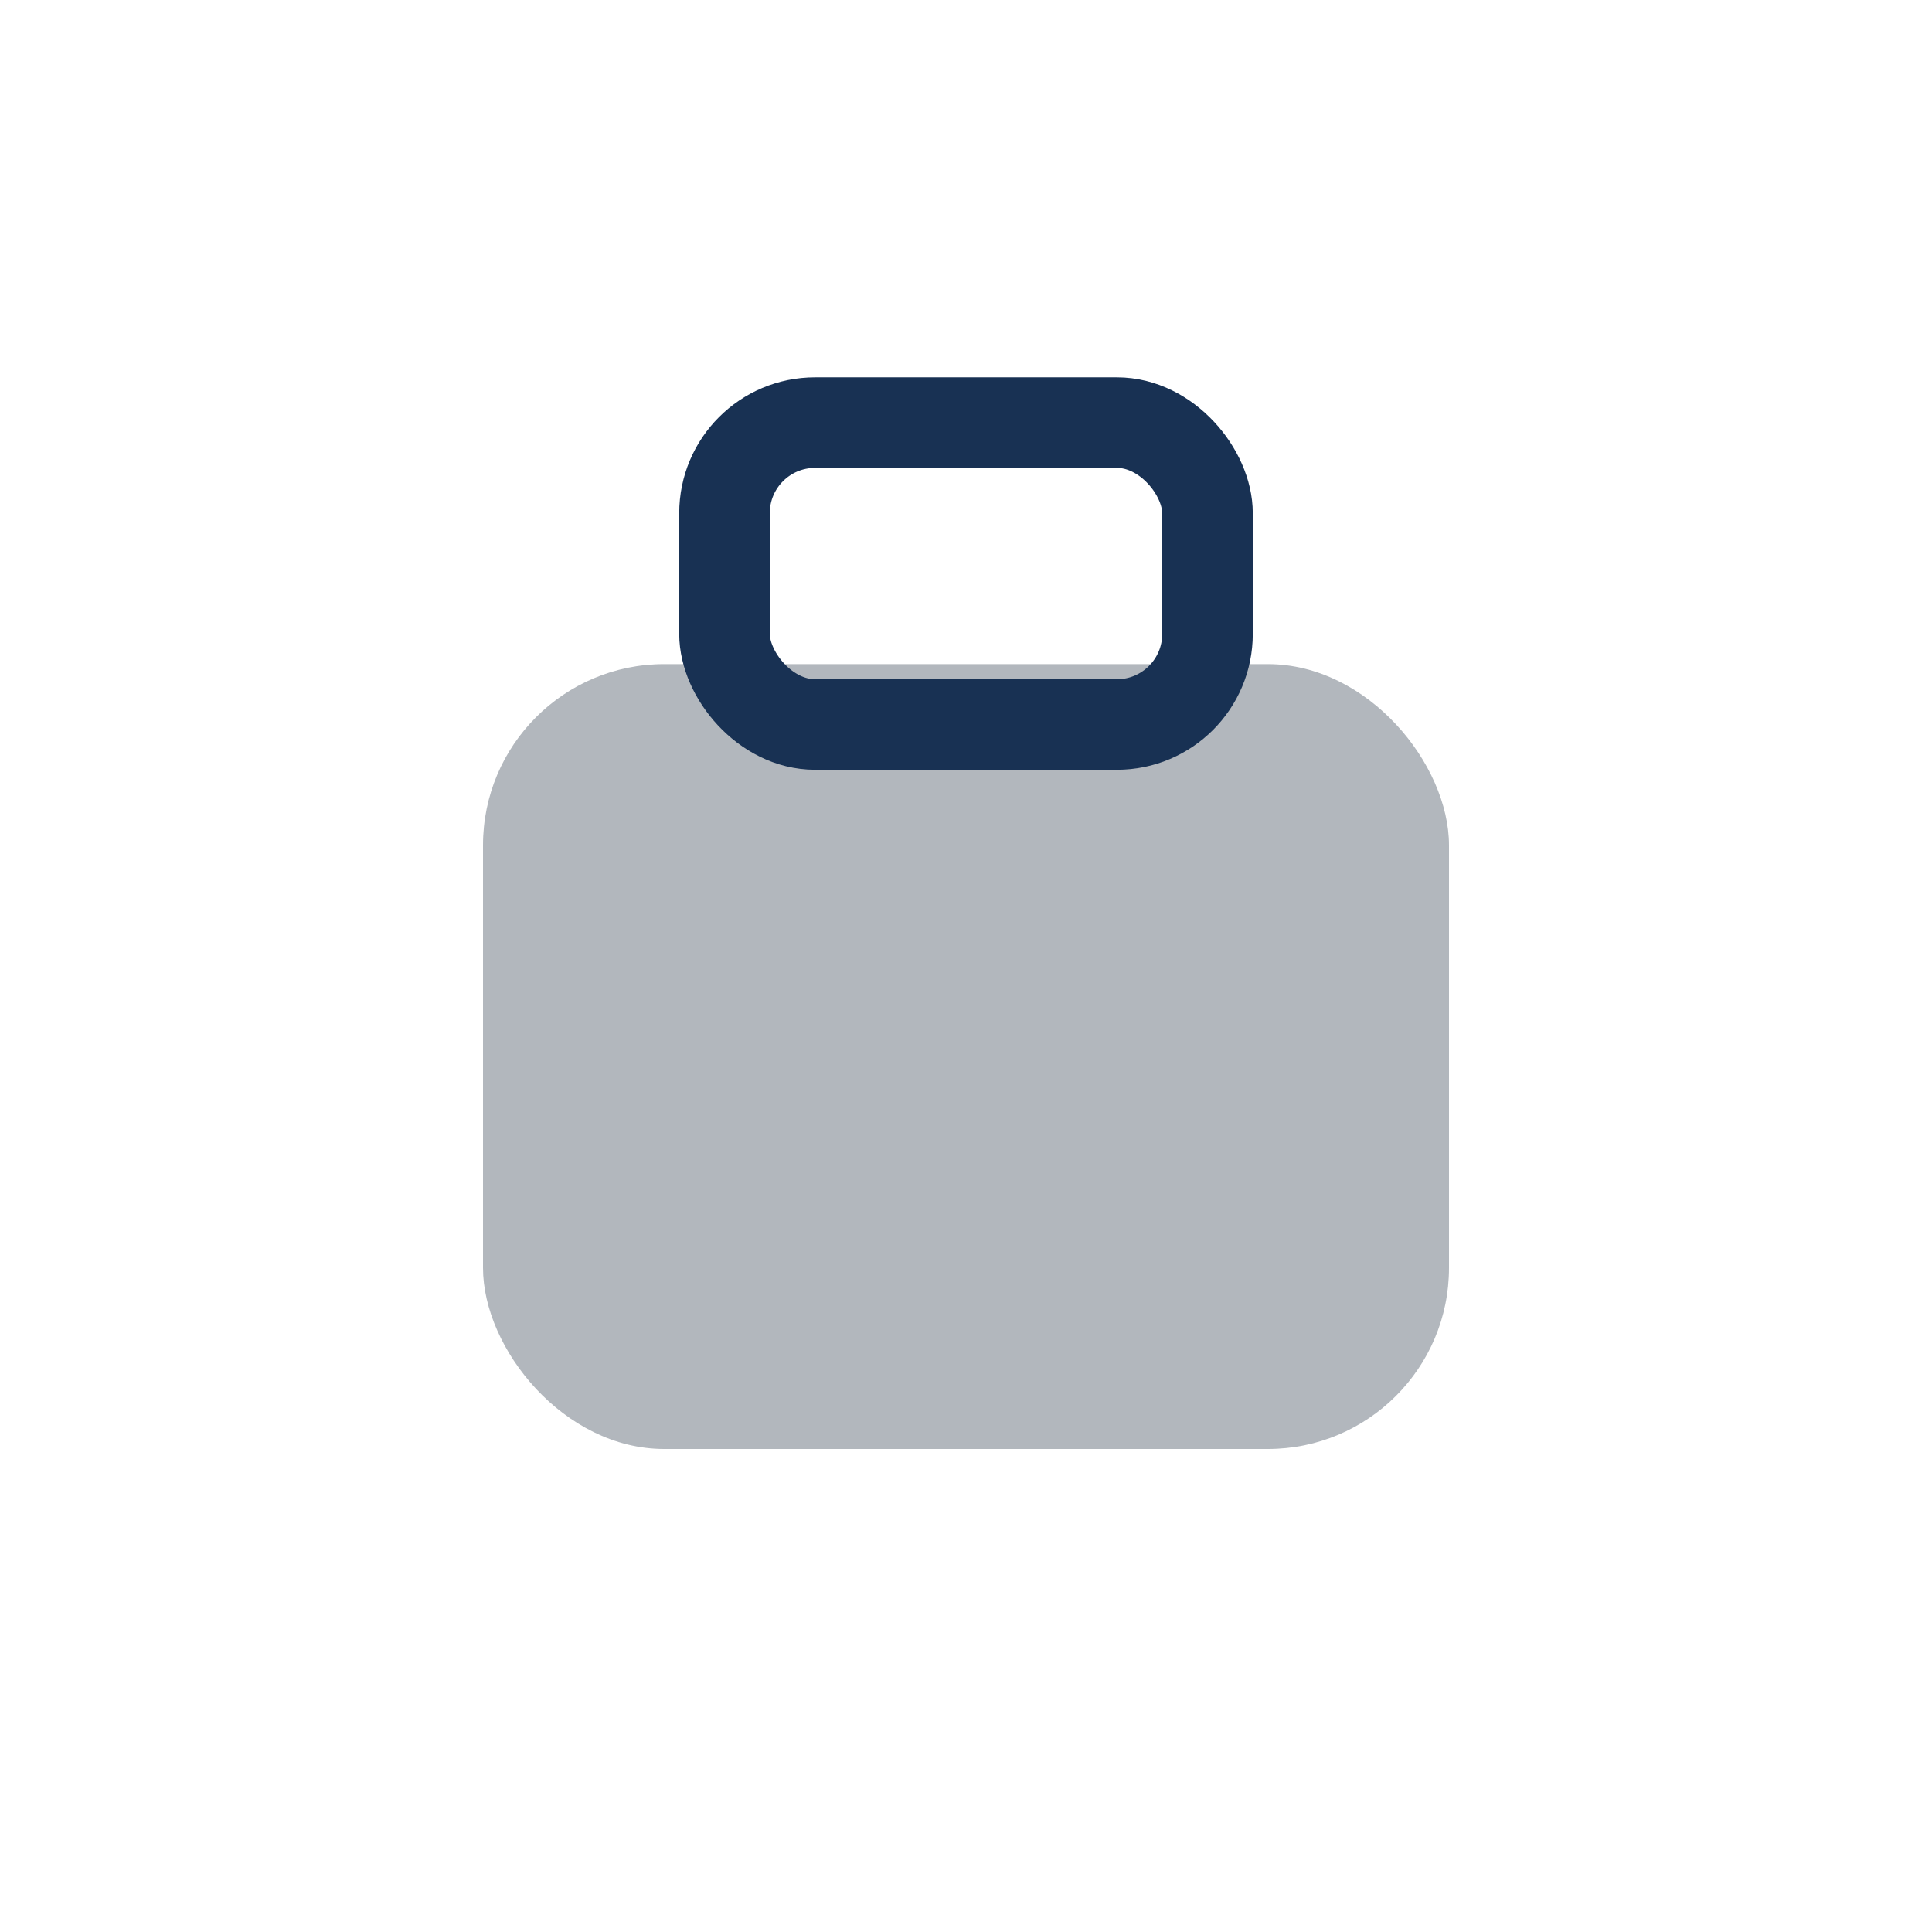
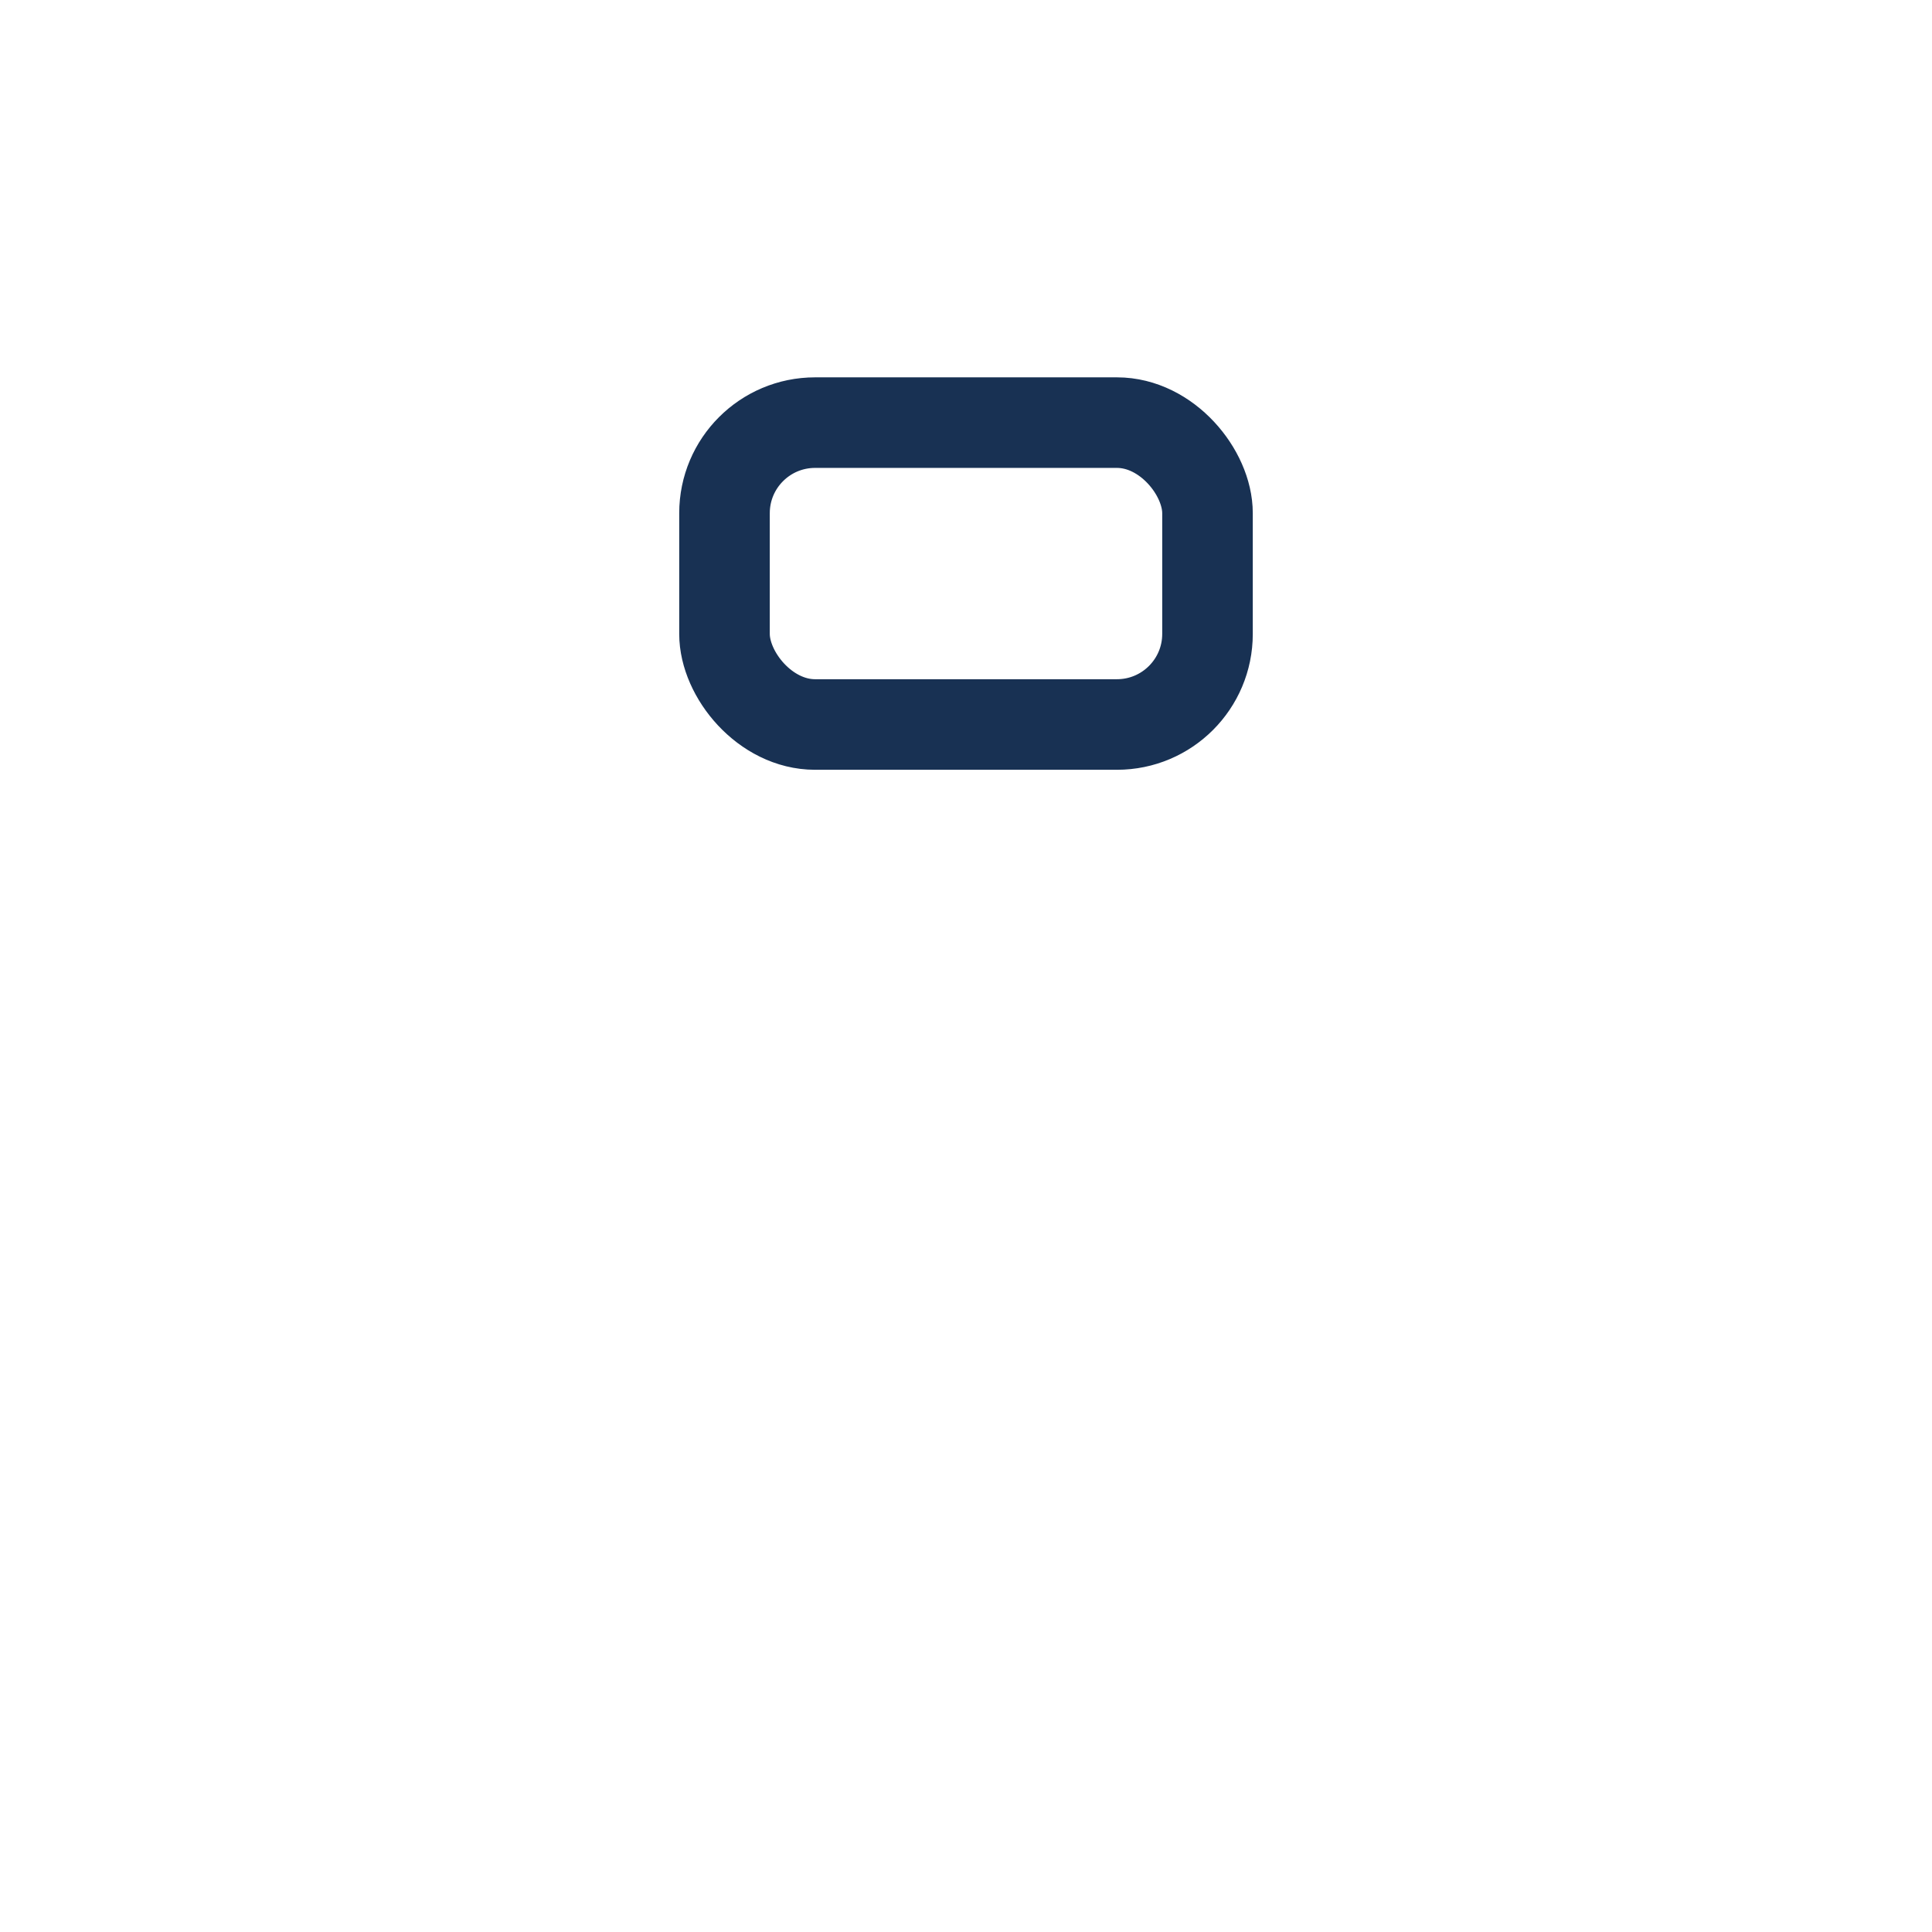
<svg xmlns="http://www.w3.org/2000/svg" width="32" height="32" viewBox="0 0 32 32">
-   <rect x="8" y="11" width="16" height="13" rx="3" fill="#B2B7BD" />
  <rect x="12" y="7" width="8" height="5" rx="1.5" fill="none" stroke="#183153" stroke-width="1.5" />
</svg>